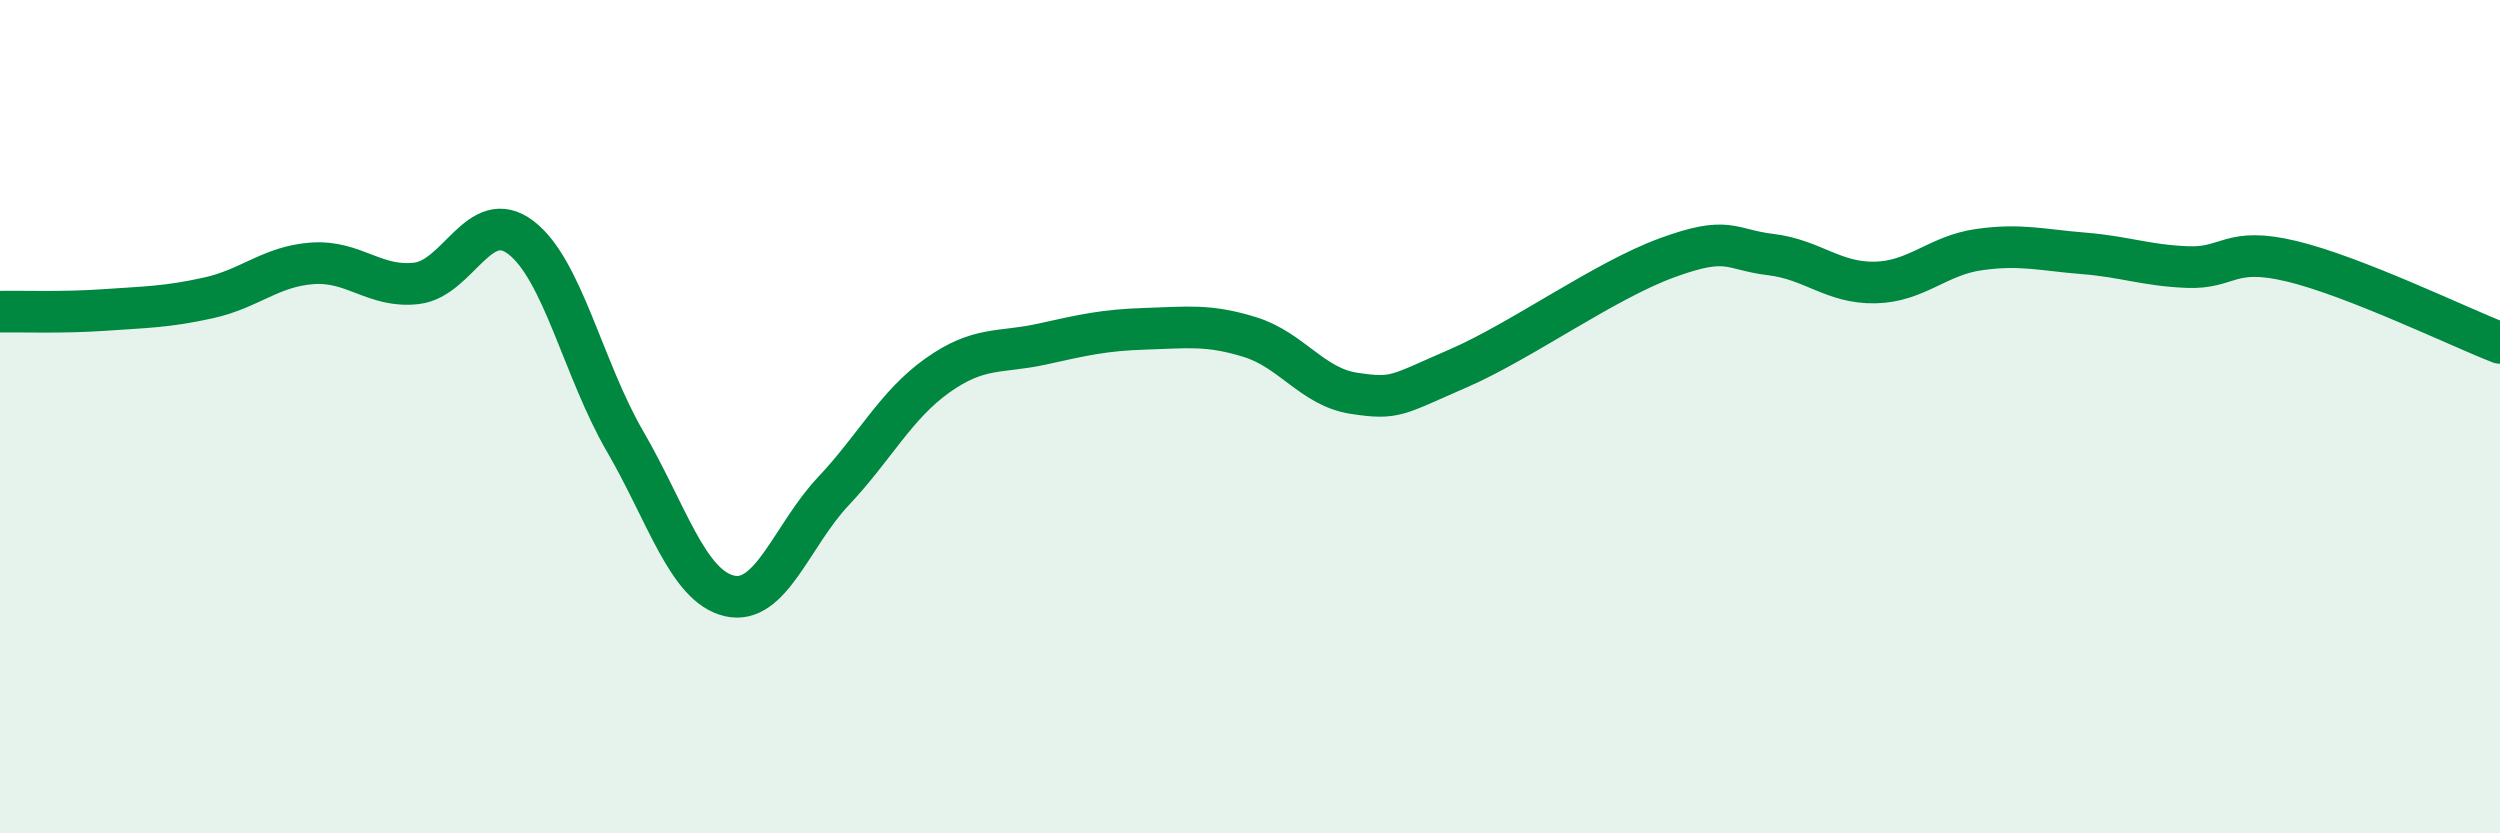
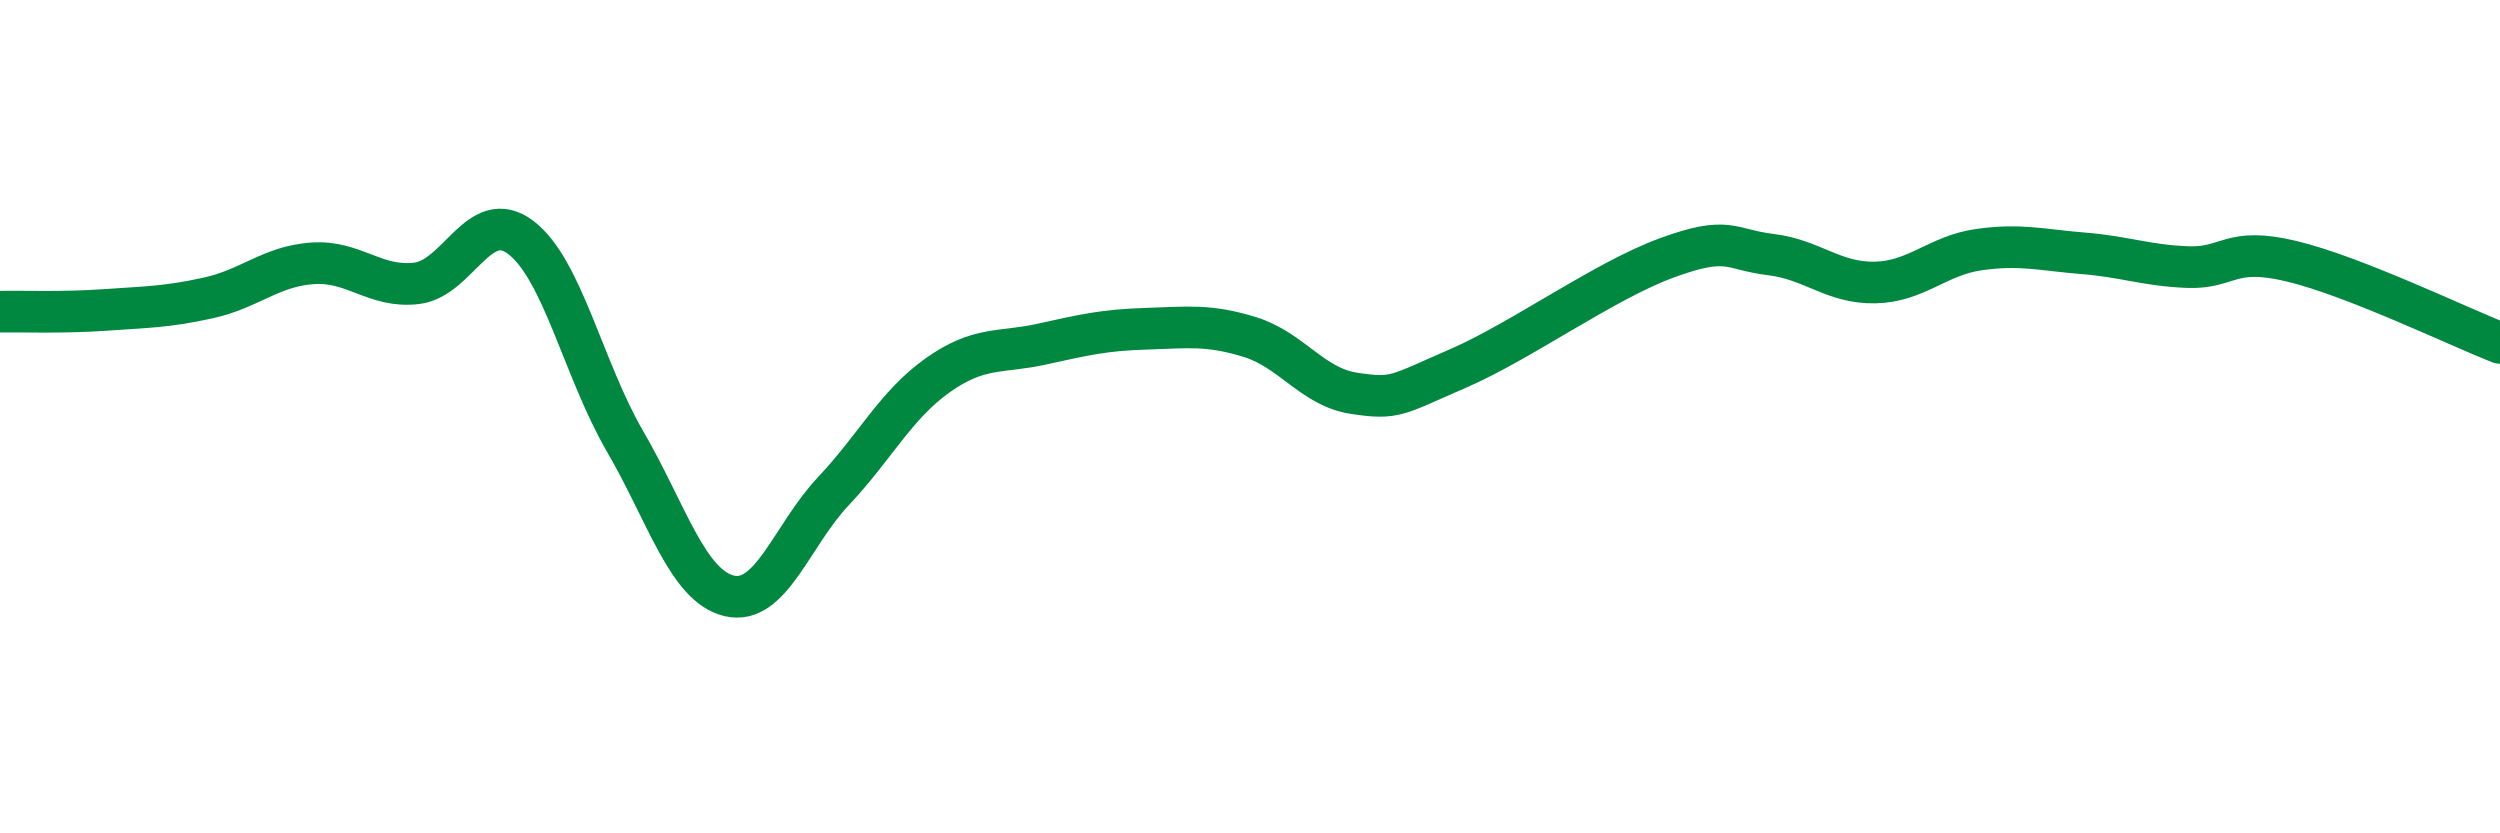
<svg xmlns="http://www.w3.org/2000/svg" width="60" height="20" viewBox="0 0 60 20">
-   <path d="M 0,7.48 C 0.5,7.47 1.5,7.51 2.5,7.44 C 3.5,7.37 4,7.37 5,7.15 C 6,6.93 6.5,6.39 7.5,6.32 C 8.5,6.25 9,6.92 10,6.8 C 11,6.68 11.5,4.94 12.5,5.7 C 13.5,6.46 14,8.87 15,10.59 C 16,12.31 16.5,14.06 17.5,14.3 C 18.5,14.54 19,12.85 20,11.79 C 21,10.73 21.5,9.72 22.5,9.01 C 23.5,8.3 24,8.48 25,8.26 C 26,8.04 26.5,7.92 27.5,7.89 C 28.5,7.86 29,7.78 30,8.09 C 31,8.4 31.5,9.29 32.5,9.44 C 33.5,9.59 33.5,9.49 35,8.84 C 36.5,8.19 38.5,6.74 40,6.19 C 41.5,5.64 41.5,5.99 42.5,6.11 C 43.5,6.23 44,6.8 45,6.78 C 46,6.76 46.5,6.13 47.5,5.99 C 48.5,5.85 49,6 50,6.08 C 51,6.16 51.5,6.37 52.5,6.41 C 53.5,6.45 53.5,5.91 55,6.27 C 56.5,6.63 59,7.84 60,8.23L60 20L0 20Z" fill="#008740" opacity="0.1" stroke-linecap="round" stroke-linejoin="round" />
  <path d="M 0,7.48 C 0.5,7.47 1.5,7.51 2.5,7.44 C 3.5,7.37 4,7.37 5,7.15 C 6,6.93 6.5,6.39 7.5,6.32 C 8.5,6.25 9,6.92 10,6.8 C 11,6.68 11.5,4.94 12.5,5.7 C 13.5,6.46 14,8.87 15,10.59 C 16,12.31 16.5,14.06 17.5,14.3 C 18.5,14.54 19,12.85 20,11.79 C 21,10.73 21.5,9.72 22.5,9.01 C 23.5,8.3 24,8.48 25,8.26 C 26,8.04 26.5,7.92 27.5,7.89 C 28.5,7.86 29,7.78 30,8.09 C 31,8.4 31.5,9.29 32.5,9.44 C 33.5,9.59 33.5,9.49 35,8.84 C 36.5,8.19 38.5,6.74 40,6.19 C 41.5,5.64 41.5,5.99 42.5,6.11 C 43.5,6.23 44,6.8 45,6.78 C 46,6.76 46.5,6.13 47.5,5.99 C 48.5,5.85 49,6 50,6.08 C 51,6.16 51.5,6.37 52.5,6.41 C 53.5,6.45 53.5,5.91 55,6.27 C 56.5,6.63 59,7.84 60,8.23" stroke="#008740" stroke-width="1" fill="none" stroke-linecap="round" stroke-linejoin="round" />
</svg>